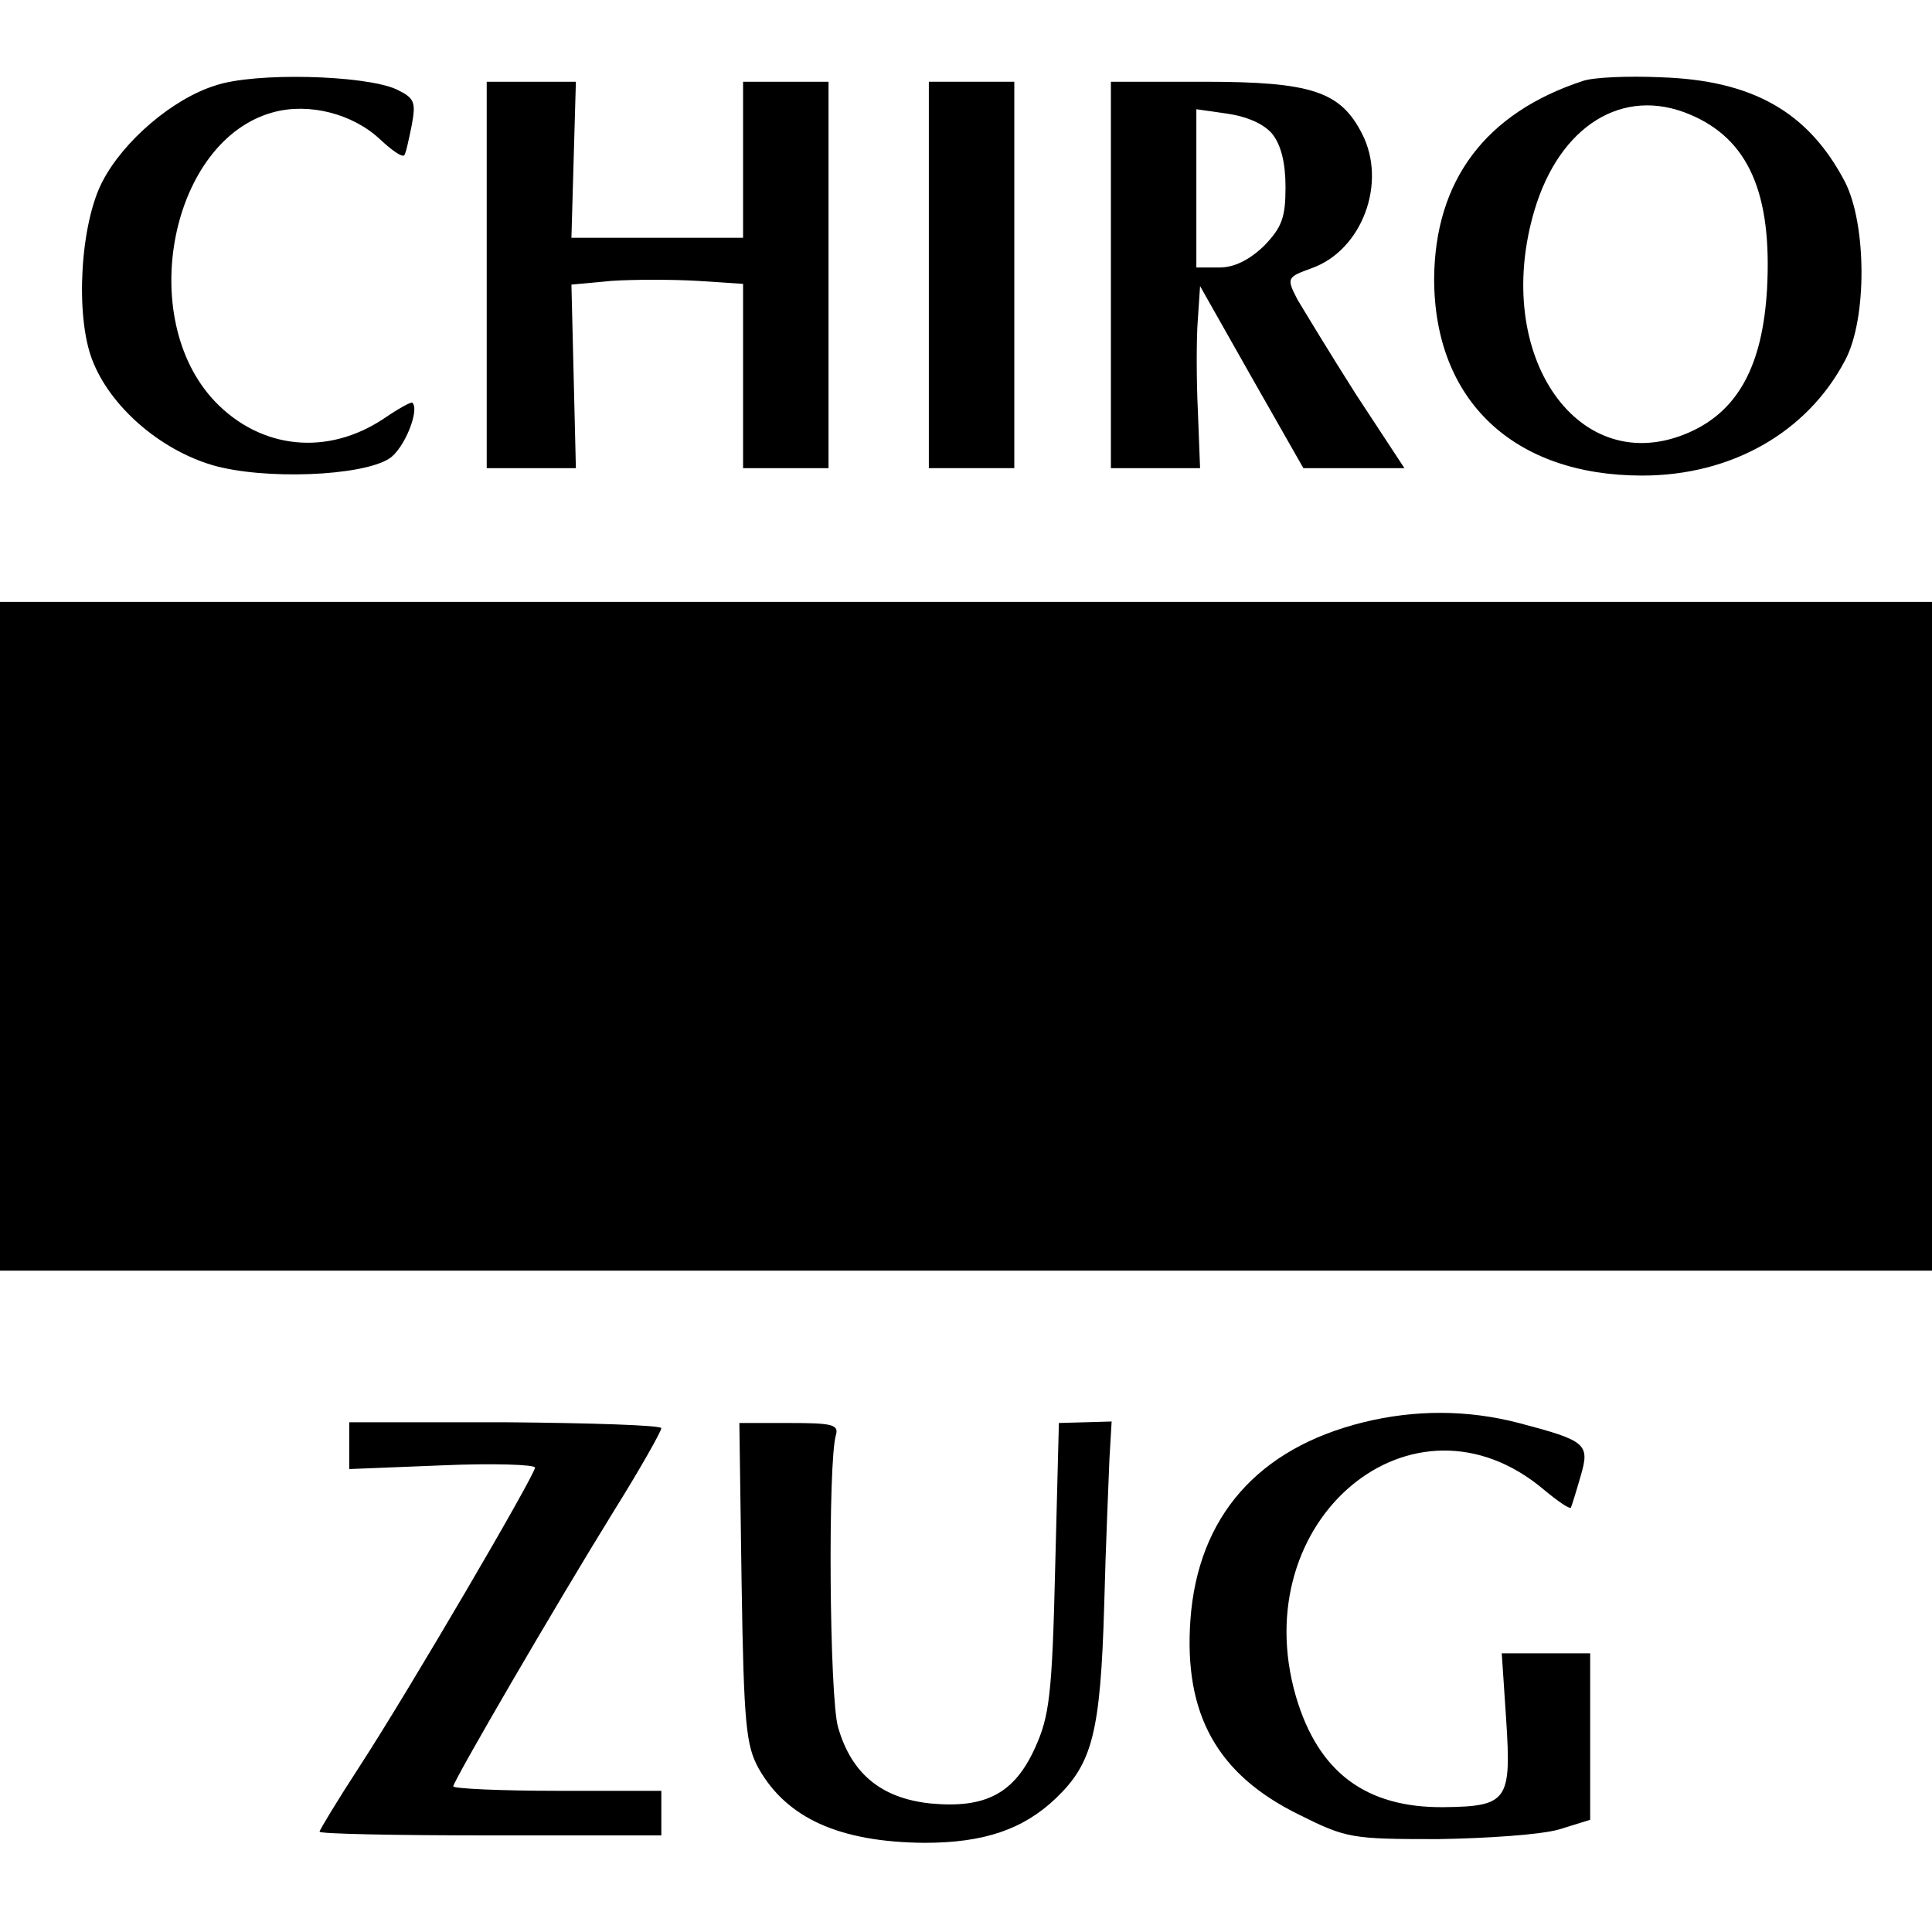
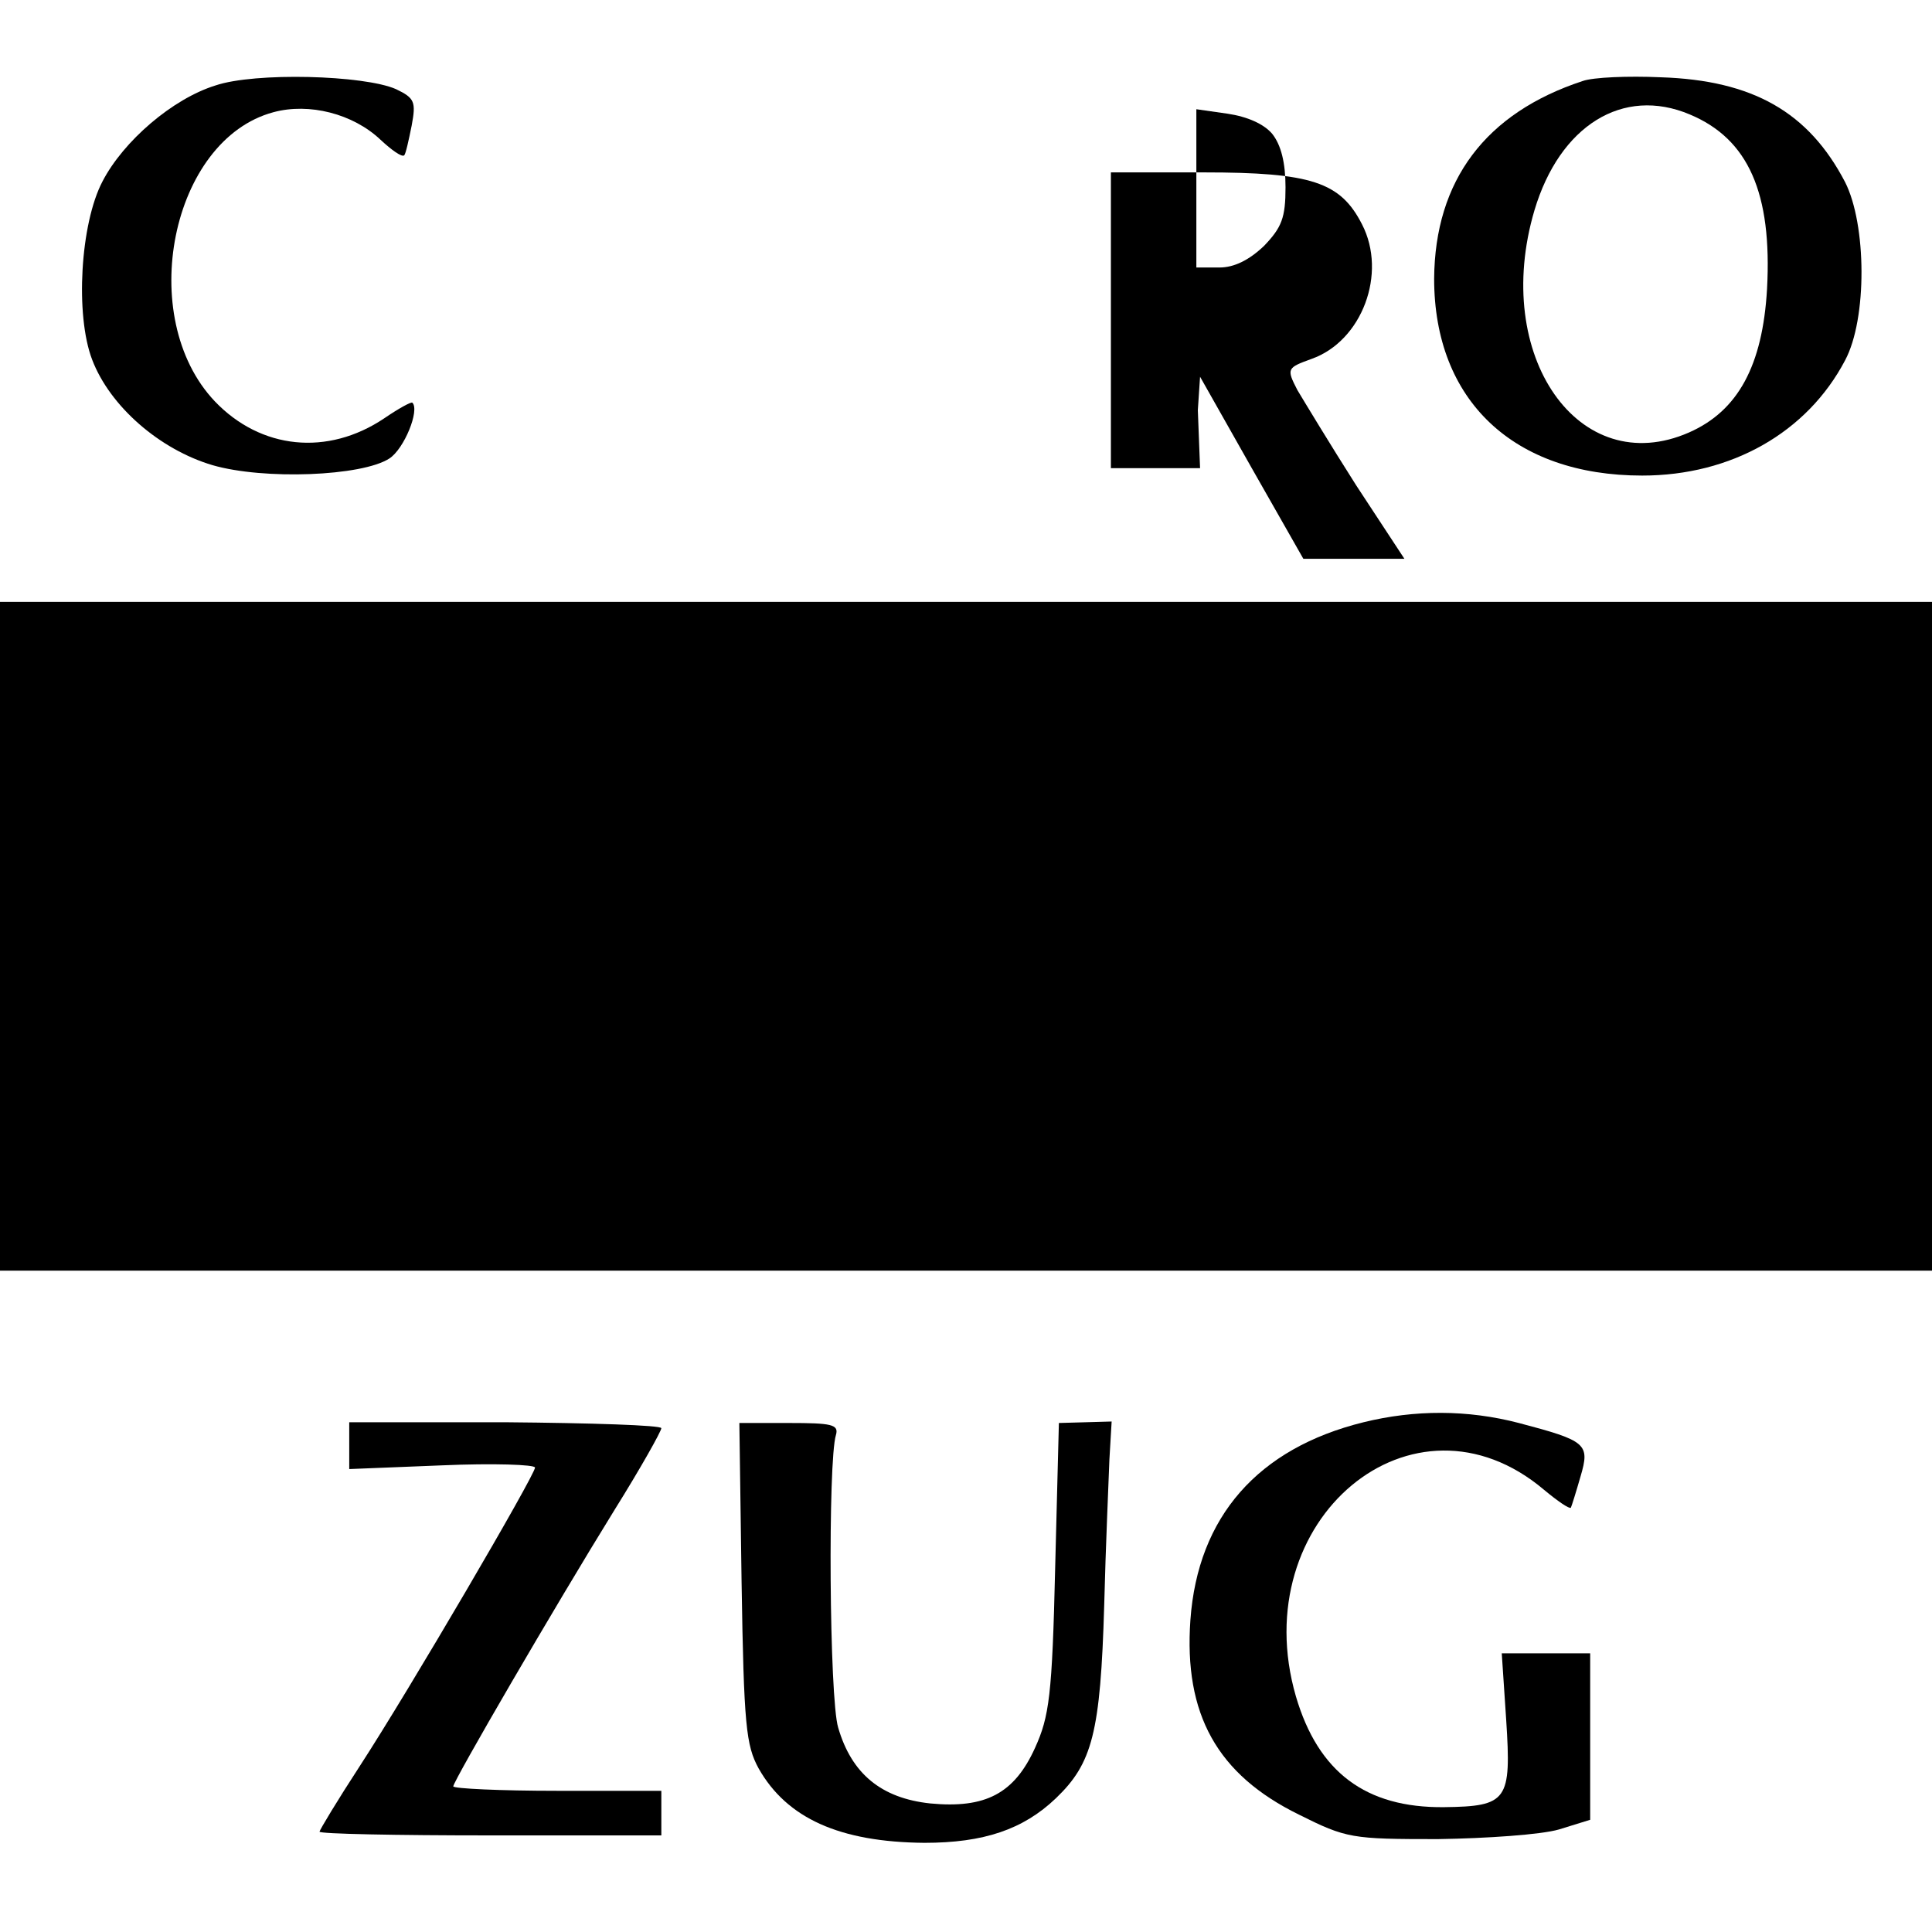
<svg xmlns="http://www.w3.org/2000/svg" version="1.0" width="260pt" height="260pt" viewBox="0 0 260 260" preserveAspectRatio="xMidYMid meet">
  <g transform="translate(0,260) scale(0.1,-0.1)" fill="#000000" stroke="none">
    <path d="M290 2485 c-58 -18 -124 -75 -152 -129 -30 -57 -37 -180 -14 -240 24 -63 91 -121 162 -142 69 -20 201 -15 238 9 20 13 41 65 31 75 -1 2 -19 -8 -38 -21 -76 -51 -166 -42 -228 23 -107 113 -59 352 79 389 48 13 107 -2 144 -37 15 -14 29 -24 32 -21 2 2 6 20 10 40 6 32 4 37 -21 49 -43 19 -190 23 -243 5z" />
    <path d="M2130 2491 c-131 -43 -199 -134 -200 -266 0 -164 107 -265 280 -265 120 0 222 58 273 155 30 56 29 183 0 240 -49 94 -124 137 -248 141 -44 2 -91 0 -105 -5z m144 -45 c79 -33 111 -106 104 -235 -6 -103 -39 -164 -105 -193 -148 -65 -266 103 -208 299 34 114 119 167 209 129z" />
-     <path d="M655 2230 l0 -260 60 0 60 0 -3 124 -3 123 54 5 c30 2 82 2 116 0 l61 -4 0 -124 0 -124 58 0 57 0 0 260 0 260 -57 0 -58 0 0 -105 0 -105 -116 0 -115 0 3 105 3 105 -60 0 -60 0 0 -260z" />
-     <path d="M1250 2230 l0 -260 58 0 57 0 0 260 0 260 -57 0 -58 0 0 -260z" />
-     <path d="M1495 2230 l0 -260 60 0 60 0 -3 78 c-2 42 -2 98 0 122 l3 45 69 -122 70 -123 68 0 68 0 -65 99 c-35 55 -70 113 -79 128 -15 29 -14 30 19 42 68 24 102 115 68 181 -29 57 -68 70 -213 70 l-125 0 0 -260z m217 190 c12 -15 18 -39 18 -72 0 -41 -5 -54 -29 -79 -20 -19 -40 -29 -60 -29 l-31 0 0 106 0 107 42 -6 c27 -4 49 -14 60 -27z" />
+     <path d="M1495 2230 l0 -260 60 0 60 0 -3 78 l3 45 69 -122 70 -123 68 0 68 0 -65 99 c-35 55 -70 113 -79 128 -15 29 -14 30 19 42 68 24 102 115 68 181 -29 57 -68 70 -213 70 l-125 0 0 -260z m217 190 c12 -15 18 -39 18 -72 0 -41 -5 -54 -29 -79 -20 -19 -40 -29 -60 -29 l-31 0 0 106 0 107 42 -6 c27 -4 49 -14 60 -27z" />
    <path d="M0 1340 l0 -450 1300 0 1300 0 0 450 0 450 -1300 0 -1300 0 0 -450z" />
    <path d="M1835 686 c-142 -35 -223 -127 -233 -266 -9 -127 36 -208 146 -262 64 -32 71 -33 187 -33 66 1 139 6 163 13 l42 13 0 112 0 112 -60 0 -59 0 6 -90 c7 -108 2 -116 -84 -117 -105 -1 -169 47 -199 149 -69 238 158 427 334 278 18 -15 34 -26 36 -24 1 2 7 21 13 42 13 44 8 48 -83 72 -69 18 -140 18 -209 1z" />
    <path d="M470 655 l0 -32 125 5 c69 3 125 1 125 -3 0 -10 -169 -299 -236 -402 -30 -46 -54 -86 -54 -88 0 -3 104 -5 230 -5 l230 0 0 30 0 30 -140 0 c-77 0 -140 3 -140 6 0 7 136 241 217 372 35 56 63 106 63 110 0 4 -95 7 -210 8 l-210 0 0 -31z" />
    <path d="M998 470 c3 -192 6 -219 23 -250 38 -67 109 -99 223 -100 80 0 133 18 177 60 49 47 60 88 65 260 2 80 6 168 7 196 l3 51 -35 -1 -36 -1 -5 -195 c-4 -172 -8 -200 -27 -242 -28 -62 -67 -82 -141 -75 -66 7 -106 40 -124 102 -12 39 -14 359 -3 394 4 14 -6 16 -63 16 l-67 0 3 -215z" />
  </g>
</svg>